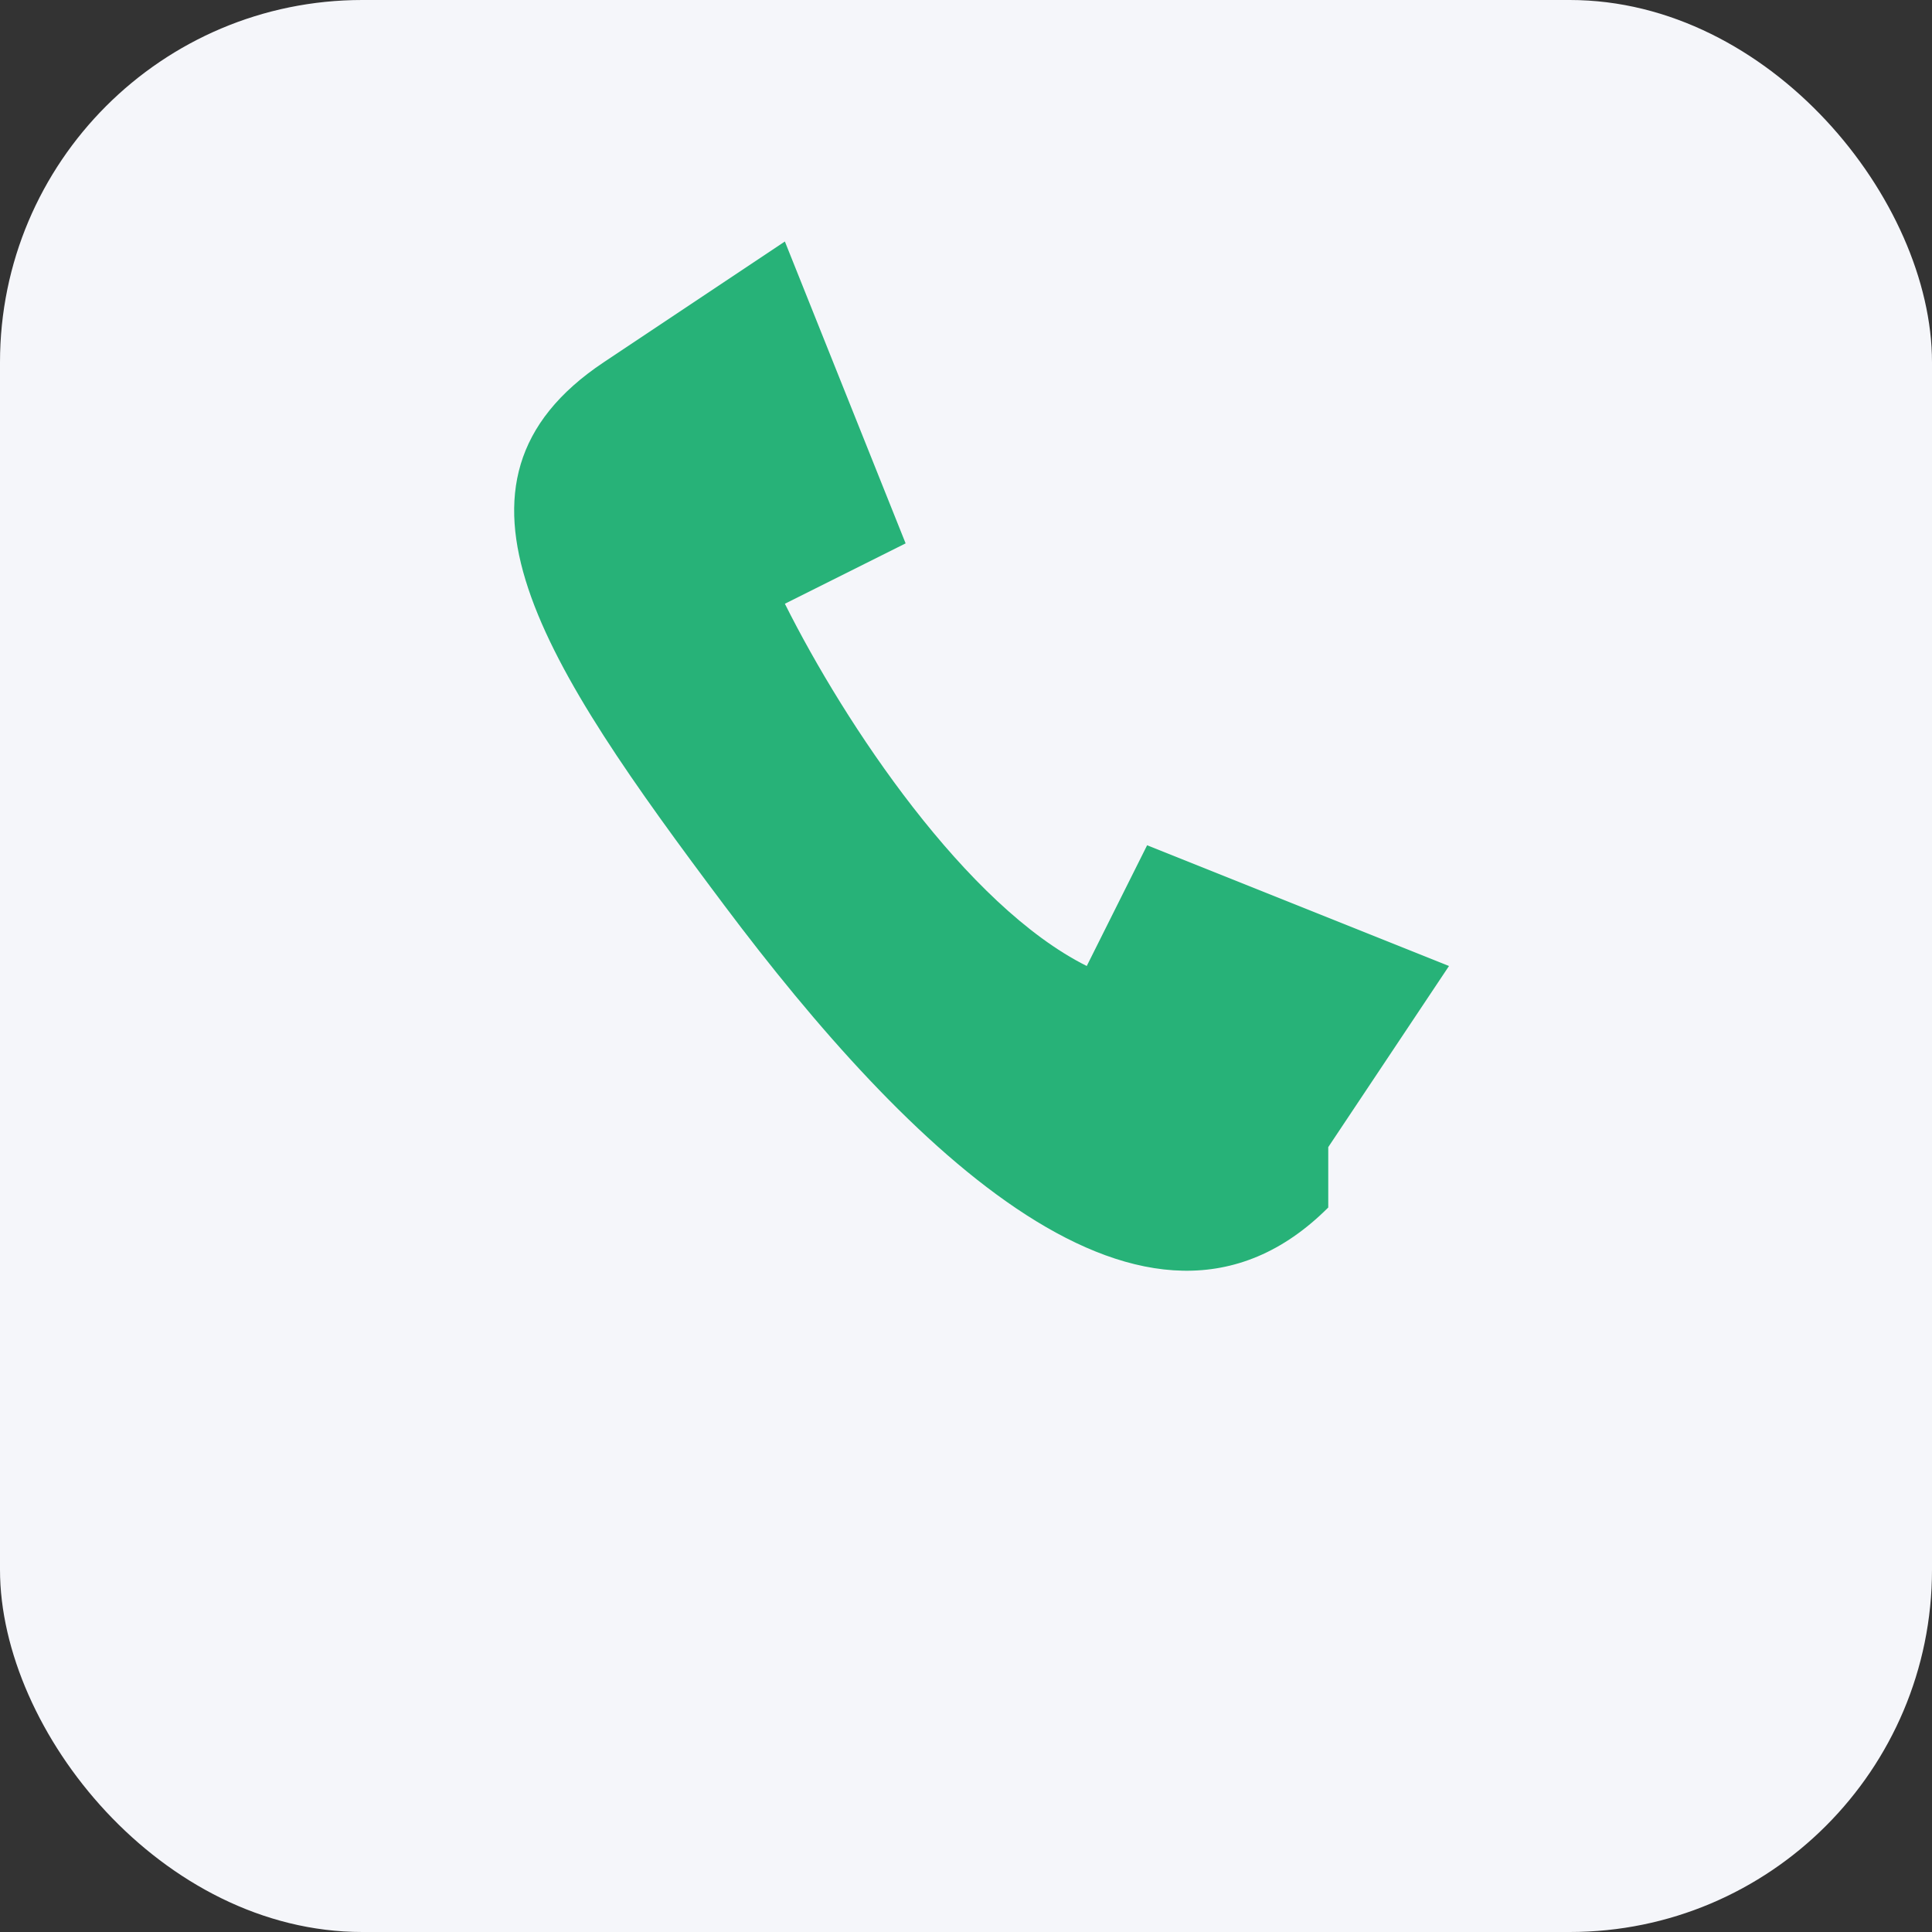
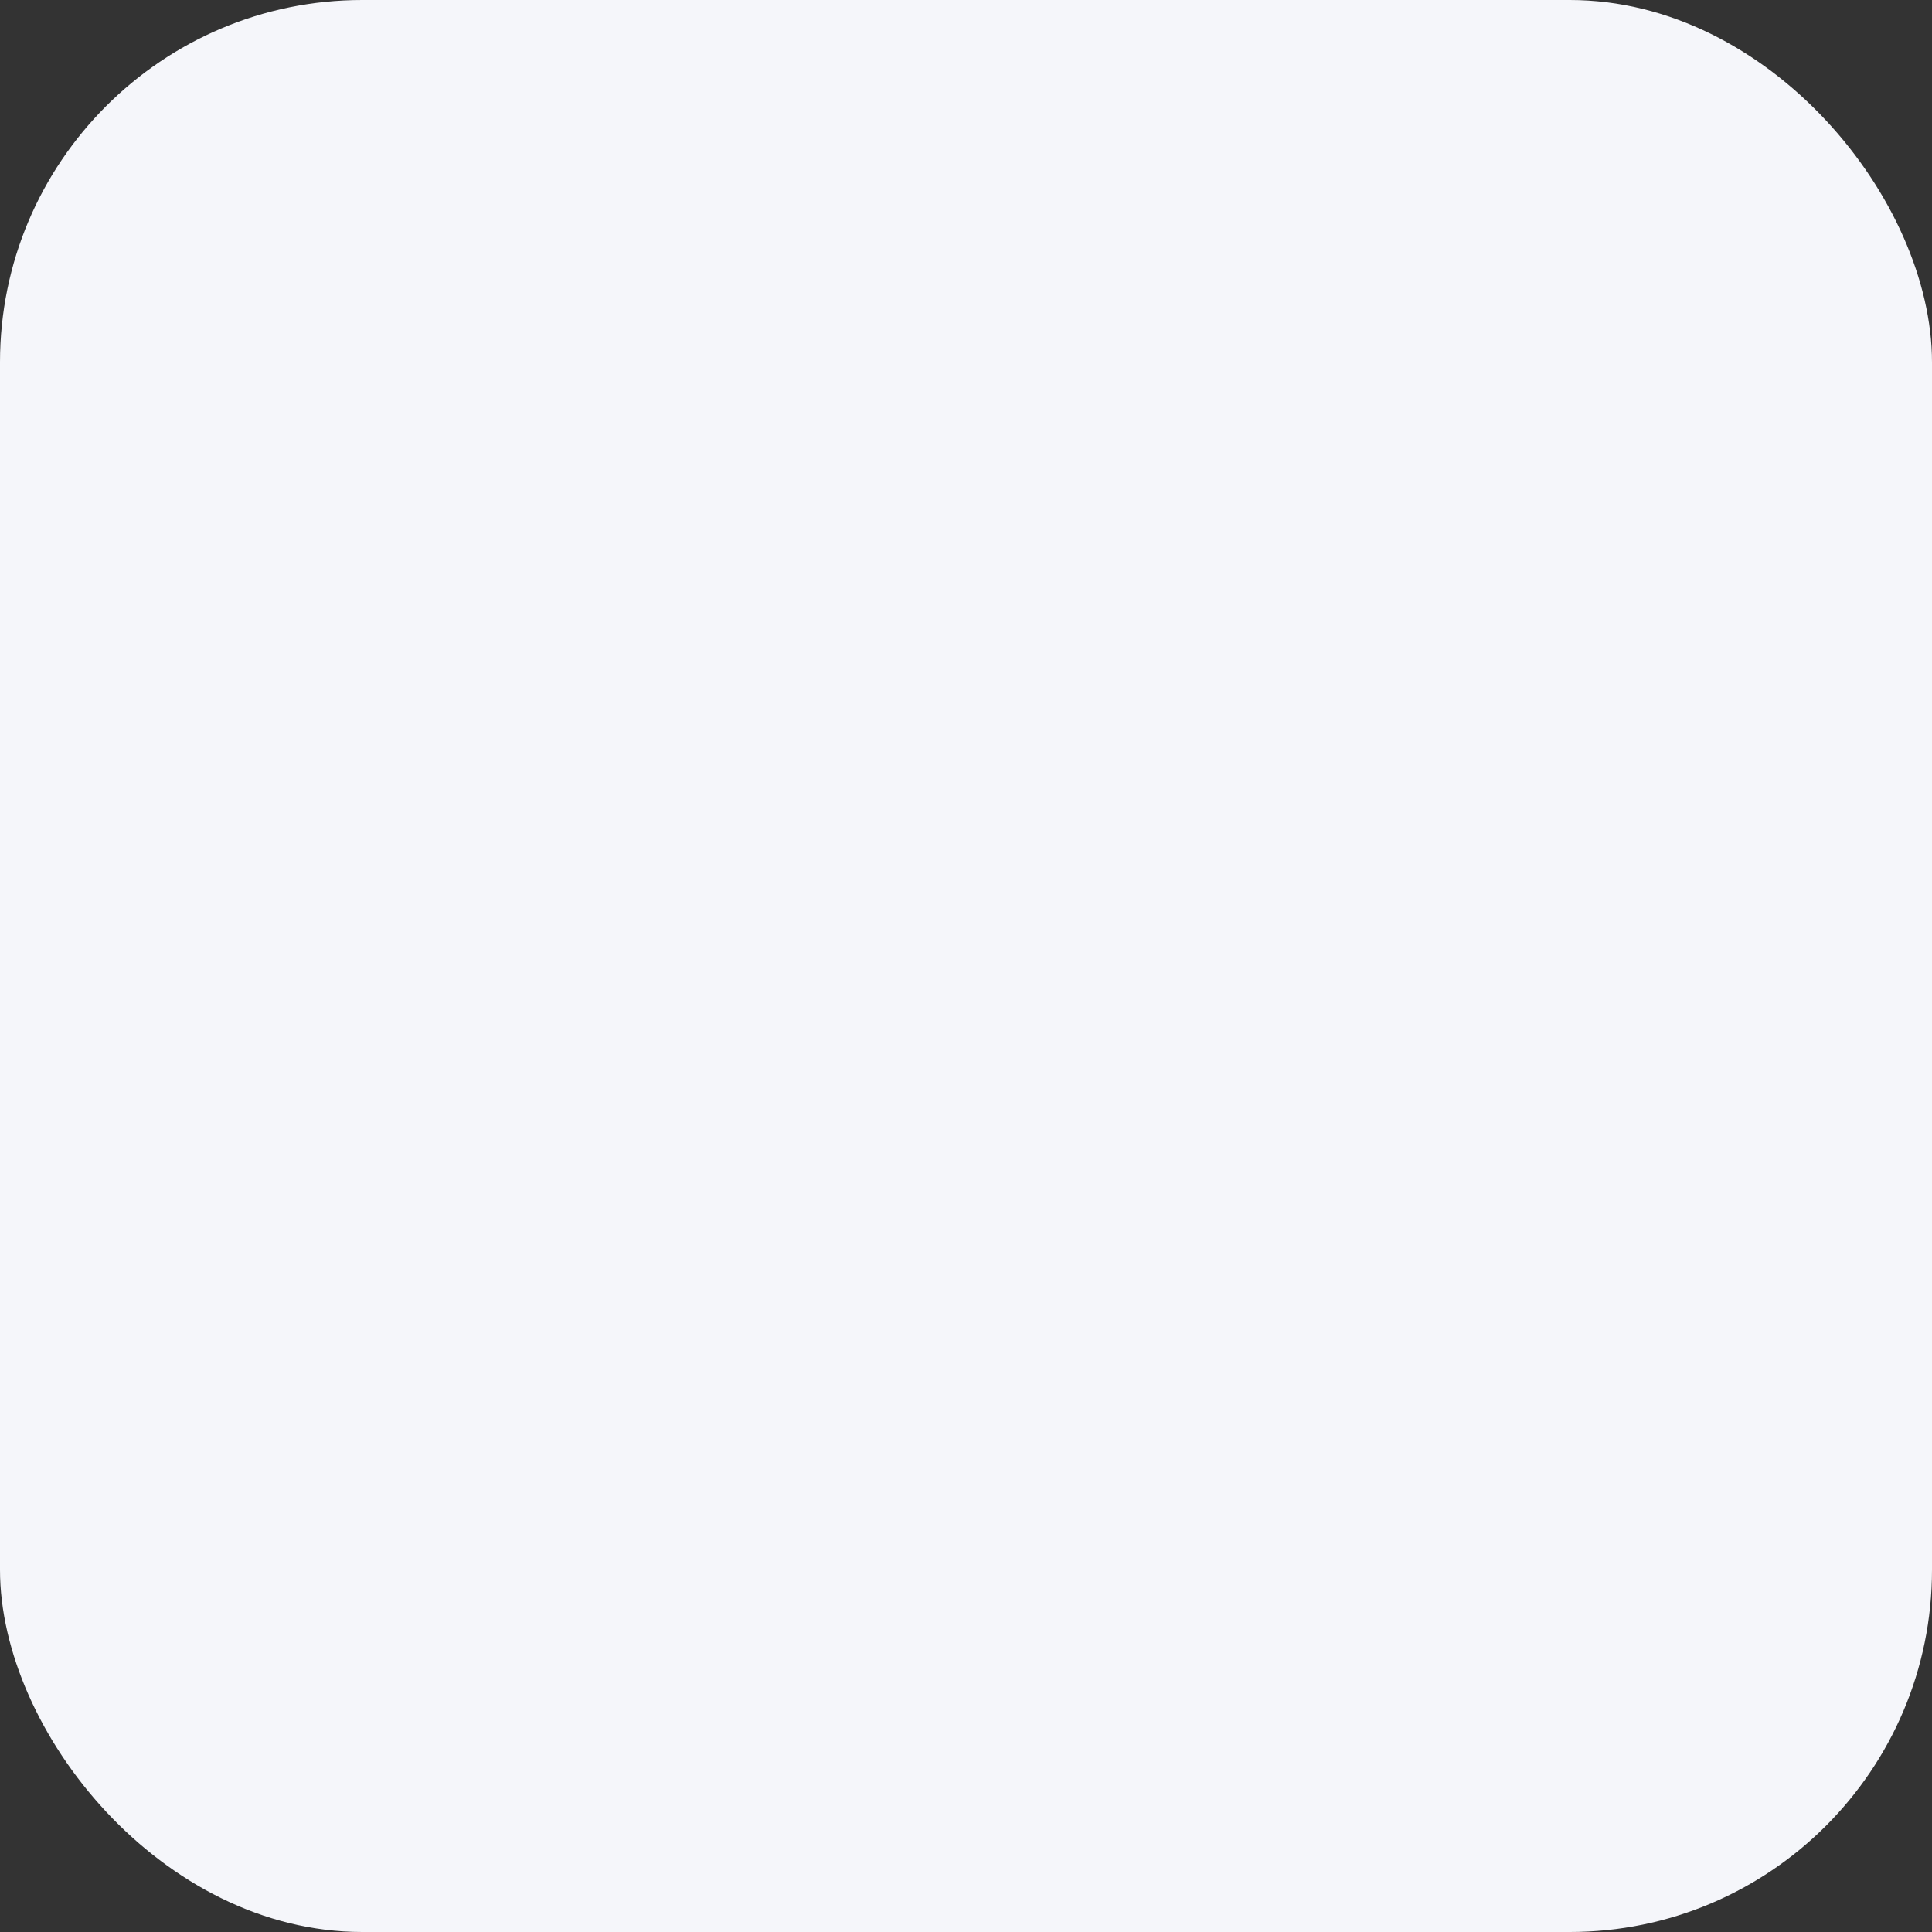
<svg xmlns="http://www.w3.org/2000/svg" viewBox="0 0 32 32">
  <rect x="0" y="0" width="32" height="32" fill="#333333" stroke="none" />
  <rect width="32" height="32" rx="6" fill="#F5F6FA" />
-   <path d="M22 20c-3 3-7-1-10-5s-5-7-2-9l3-2 2 5-2 1c1 2 3 5 5 6l1-2 5 2-2 3z" fill="#27B278" />
</svg>